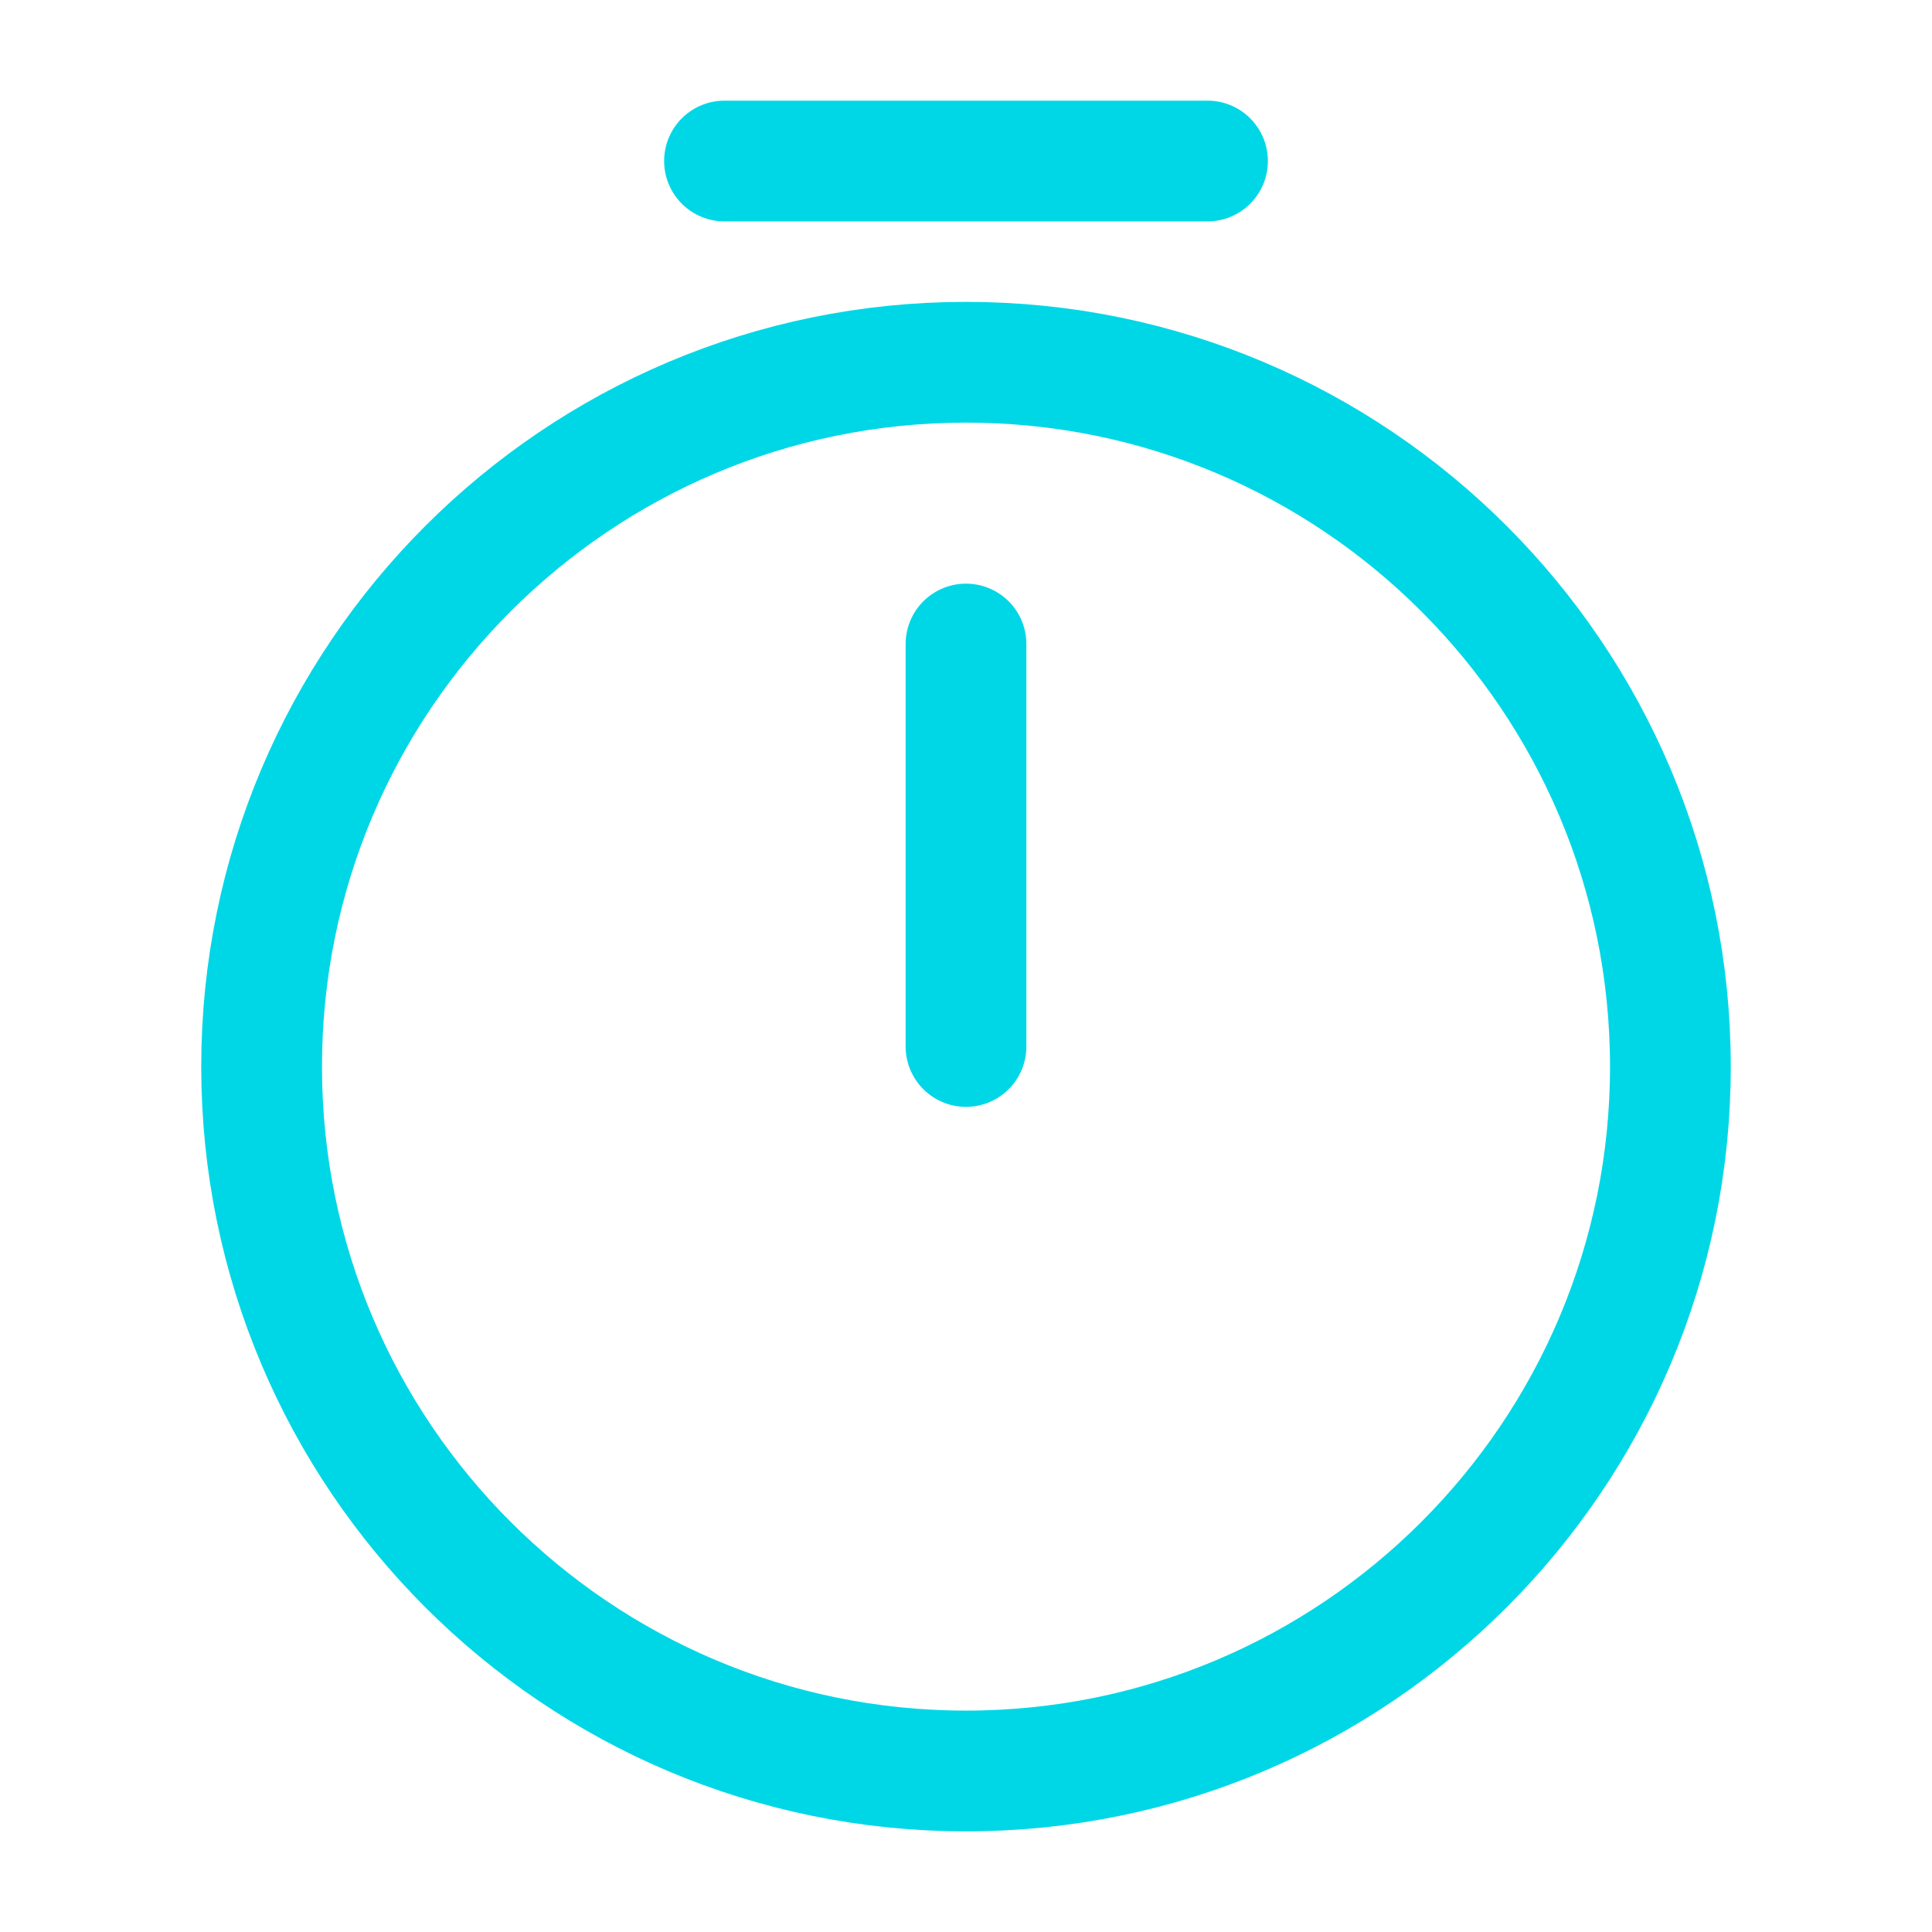
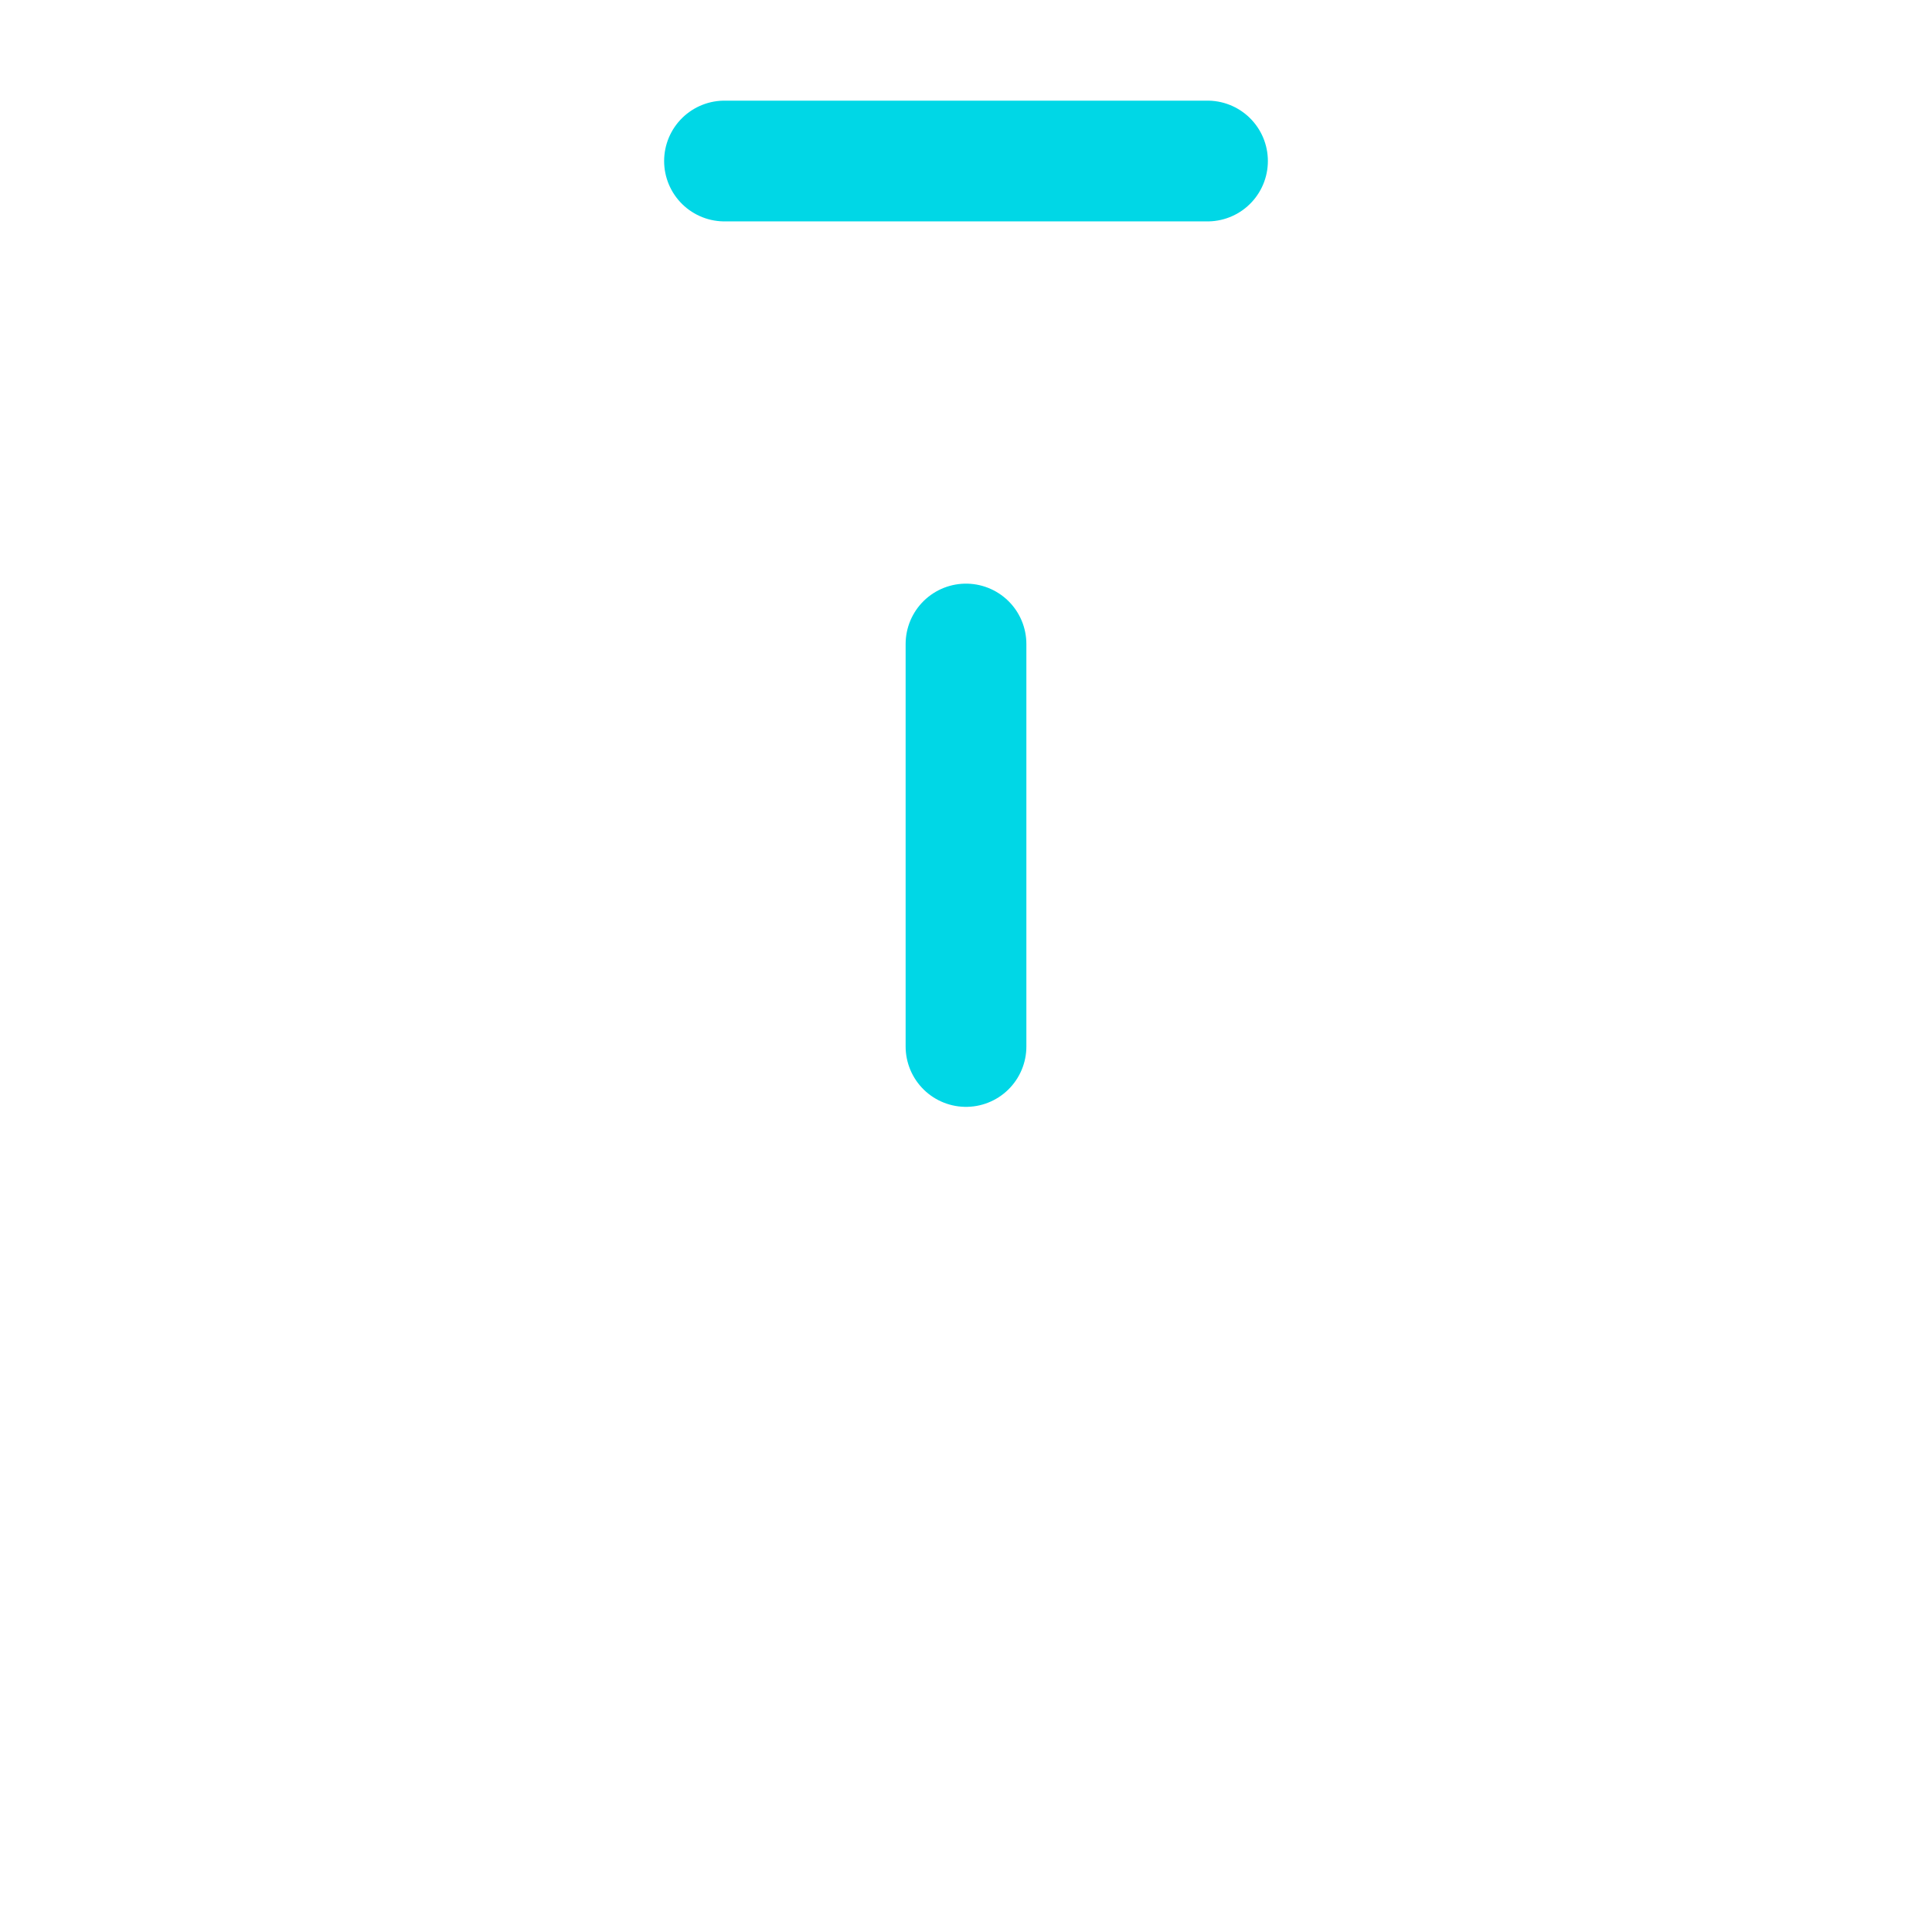
<svg xmlns="http://www.w3.org/2000/svg" width="32" height="32" viewBox="0 0 32 32" fill="none">
-   <path d="M27.667 17.667C27.667 24.107 22.44 29.333 16 29.333C9.56 29.333 4.333 24.107 4.333 17.667C4.333 11.227 9.56 6 16 6C22.44 6 27.667 11.227 27.667 17.667Z" stroke="#00D7E6" stroke-width="2" stroke-linecap="round" stroke-linejoin="round" />
  <path d="M16 10.667V17.333" stroke="#00D7E6" stroke-width="2" stroke-linecap="round" stroke-linejoin="round" />
  <path d="M12 2.667H20" stroke="#00D7E6" stroke-width="2" stroke-miterlimit="10" stroke-linecap="round" stroke-linejoin="round" />
</svg>